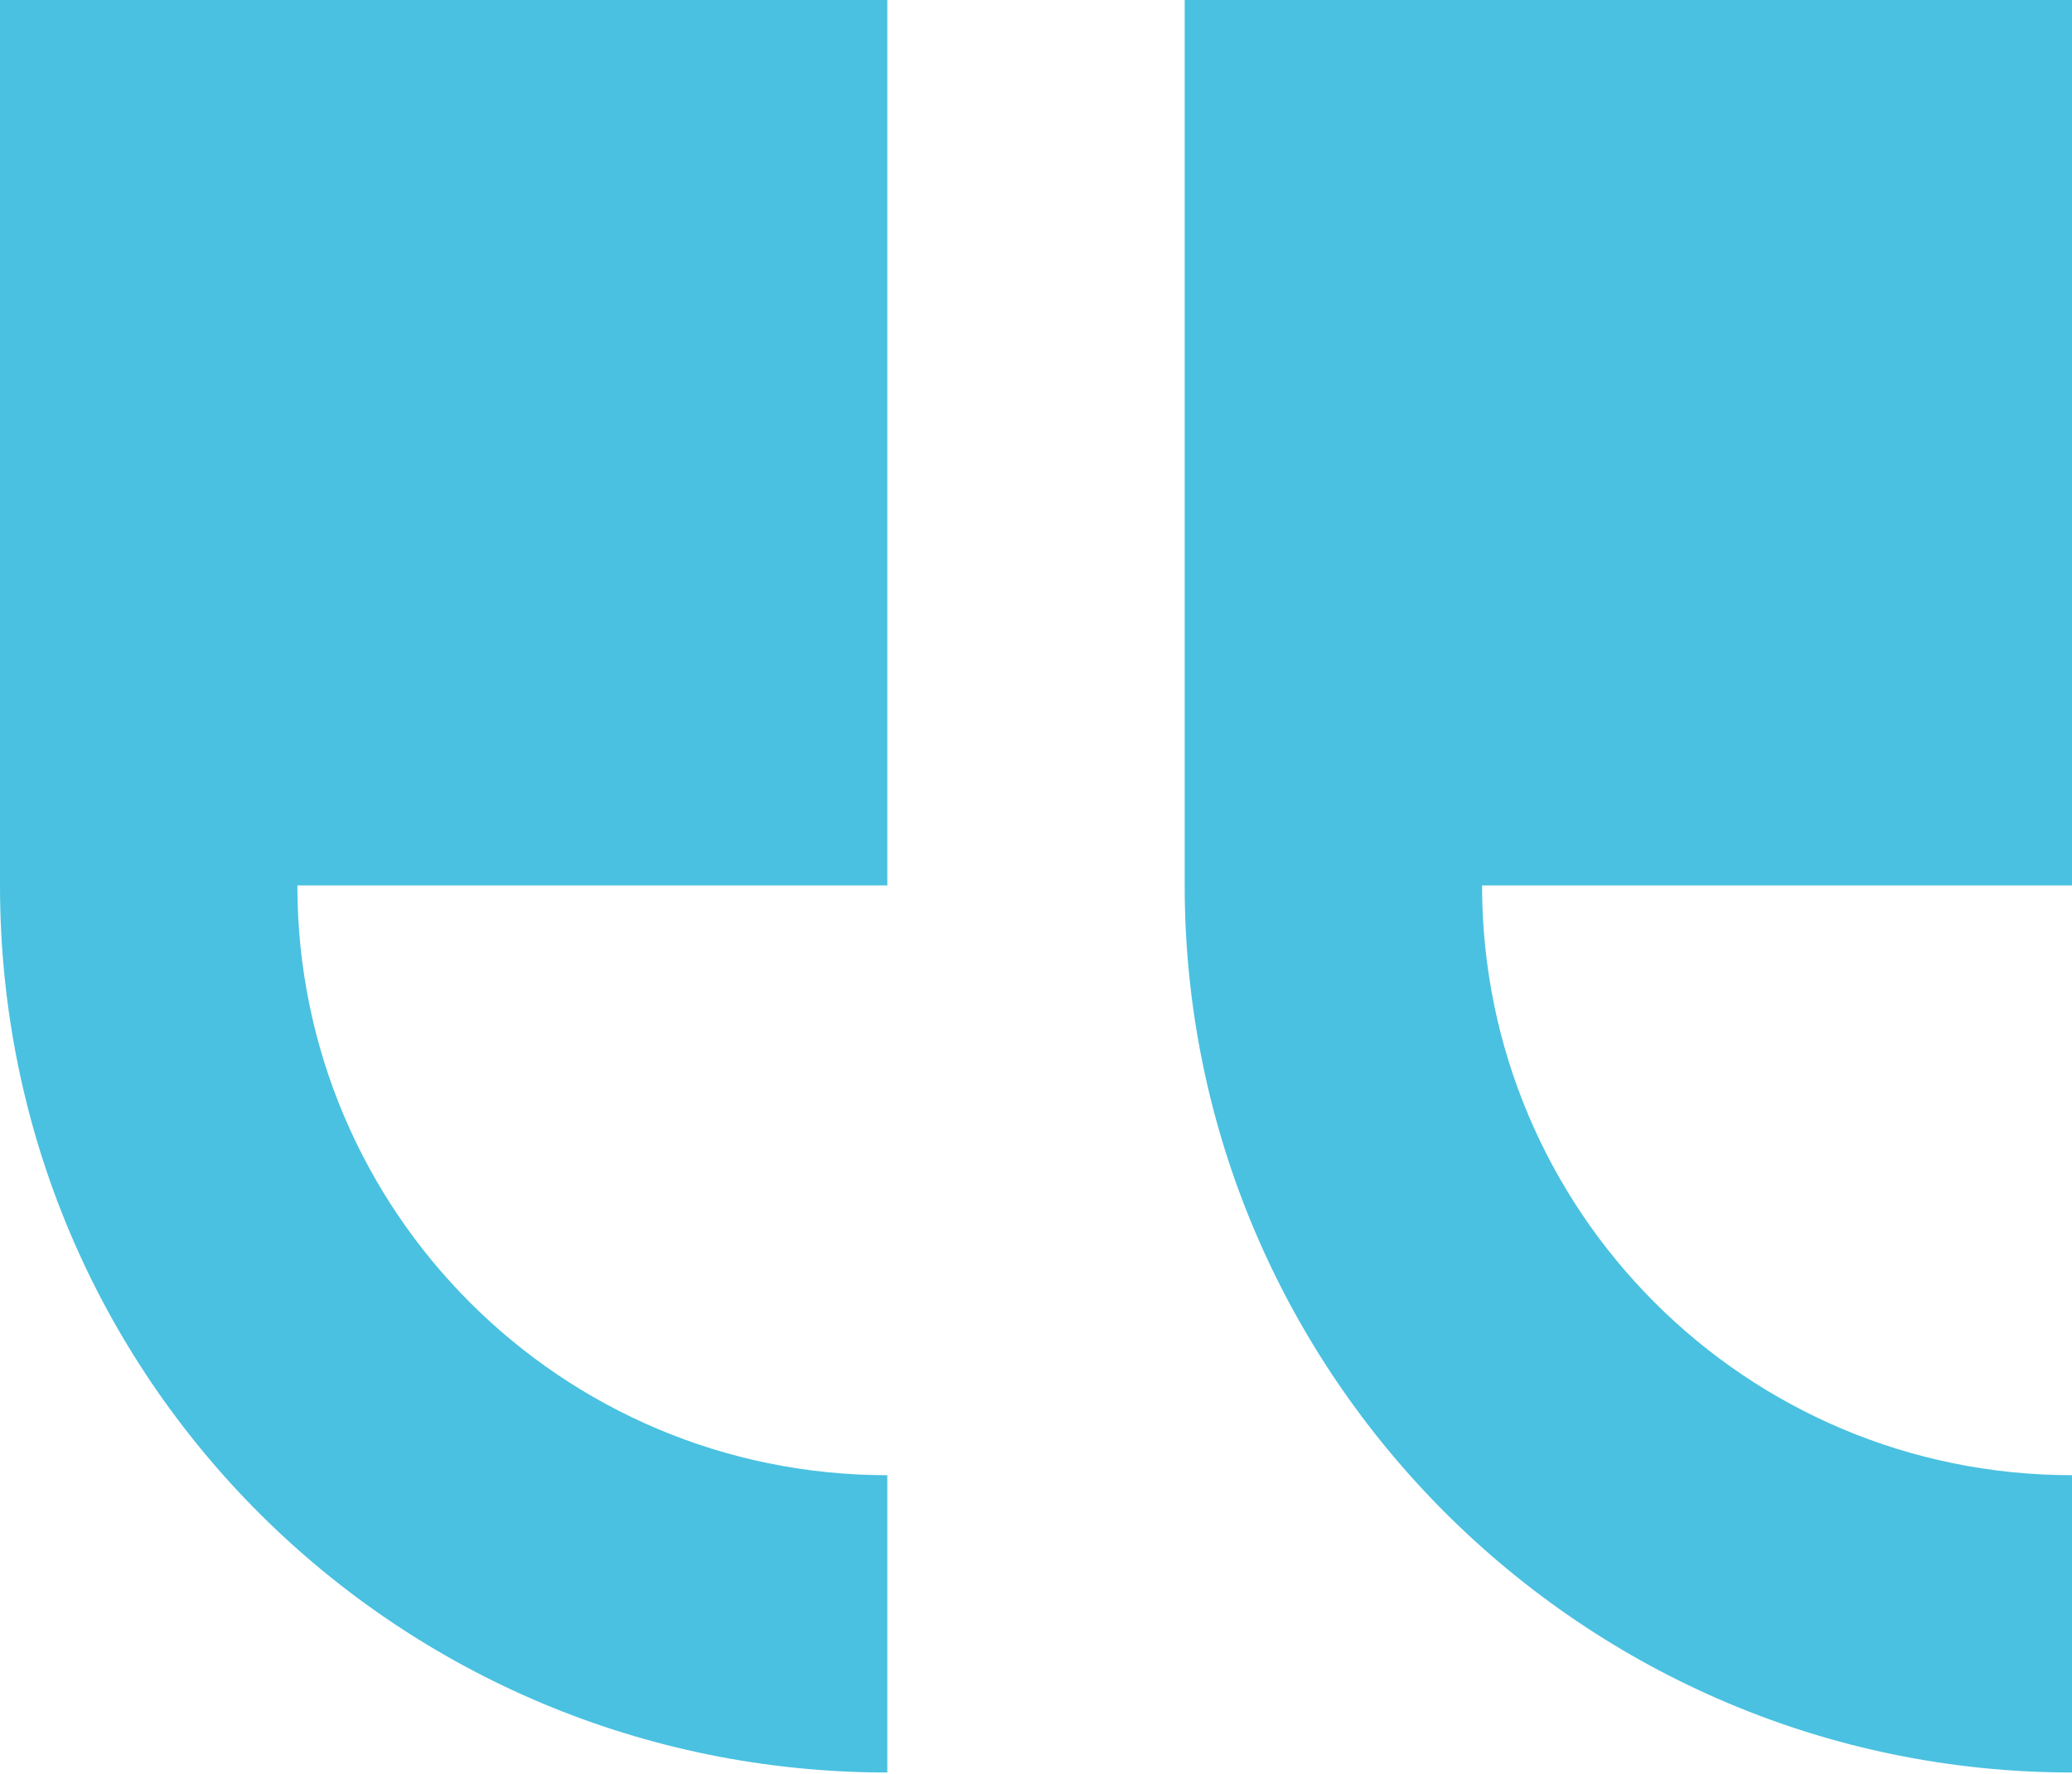
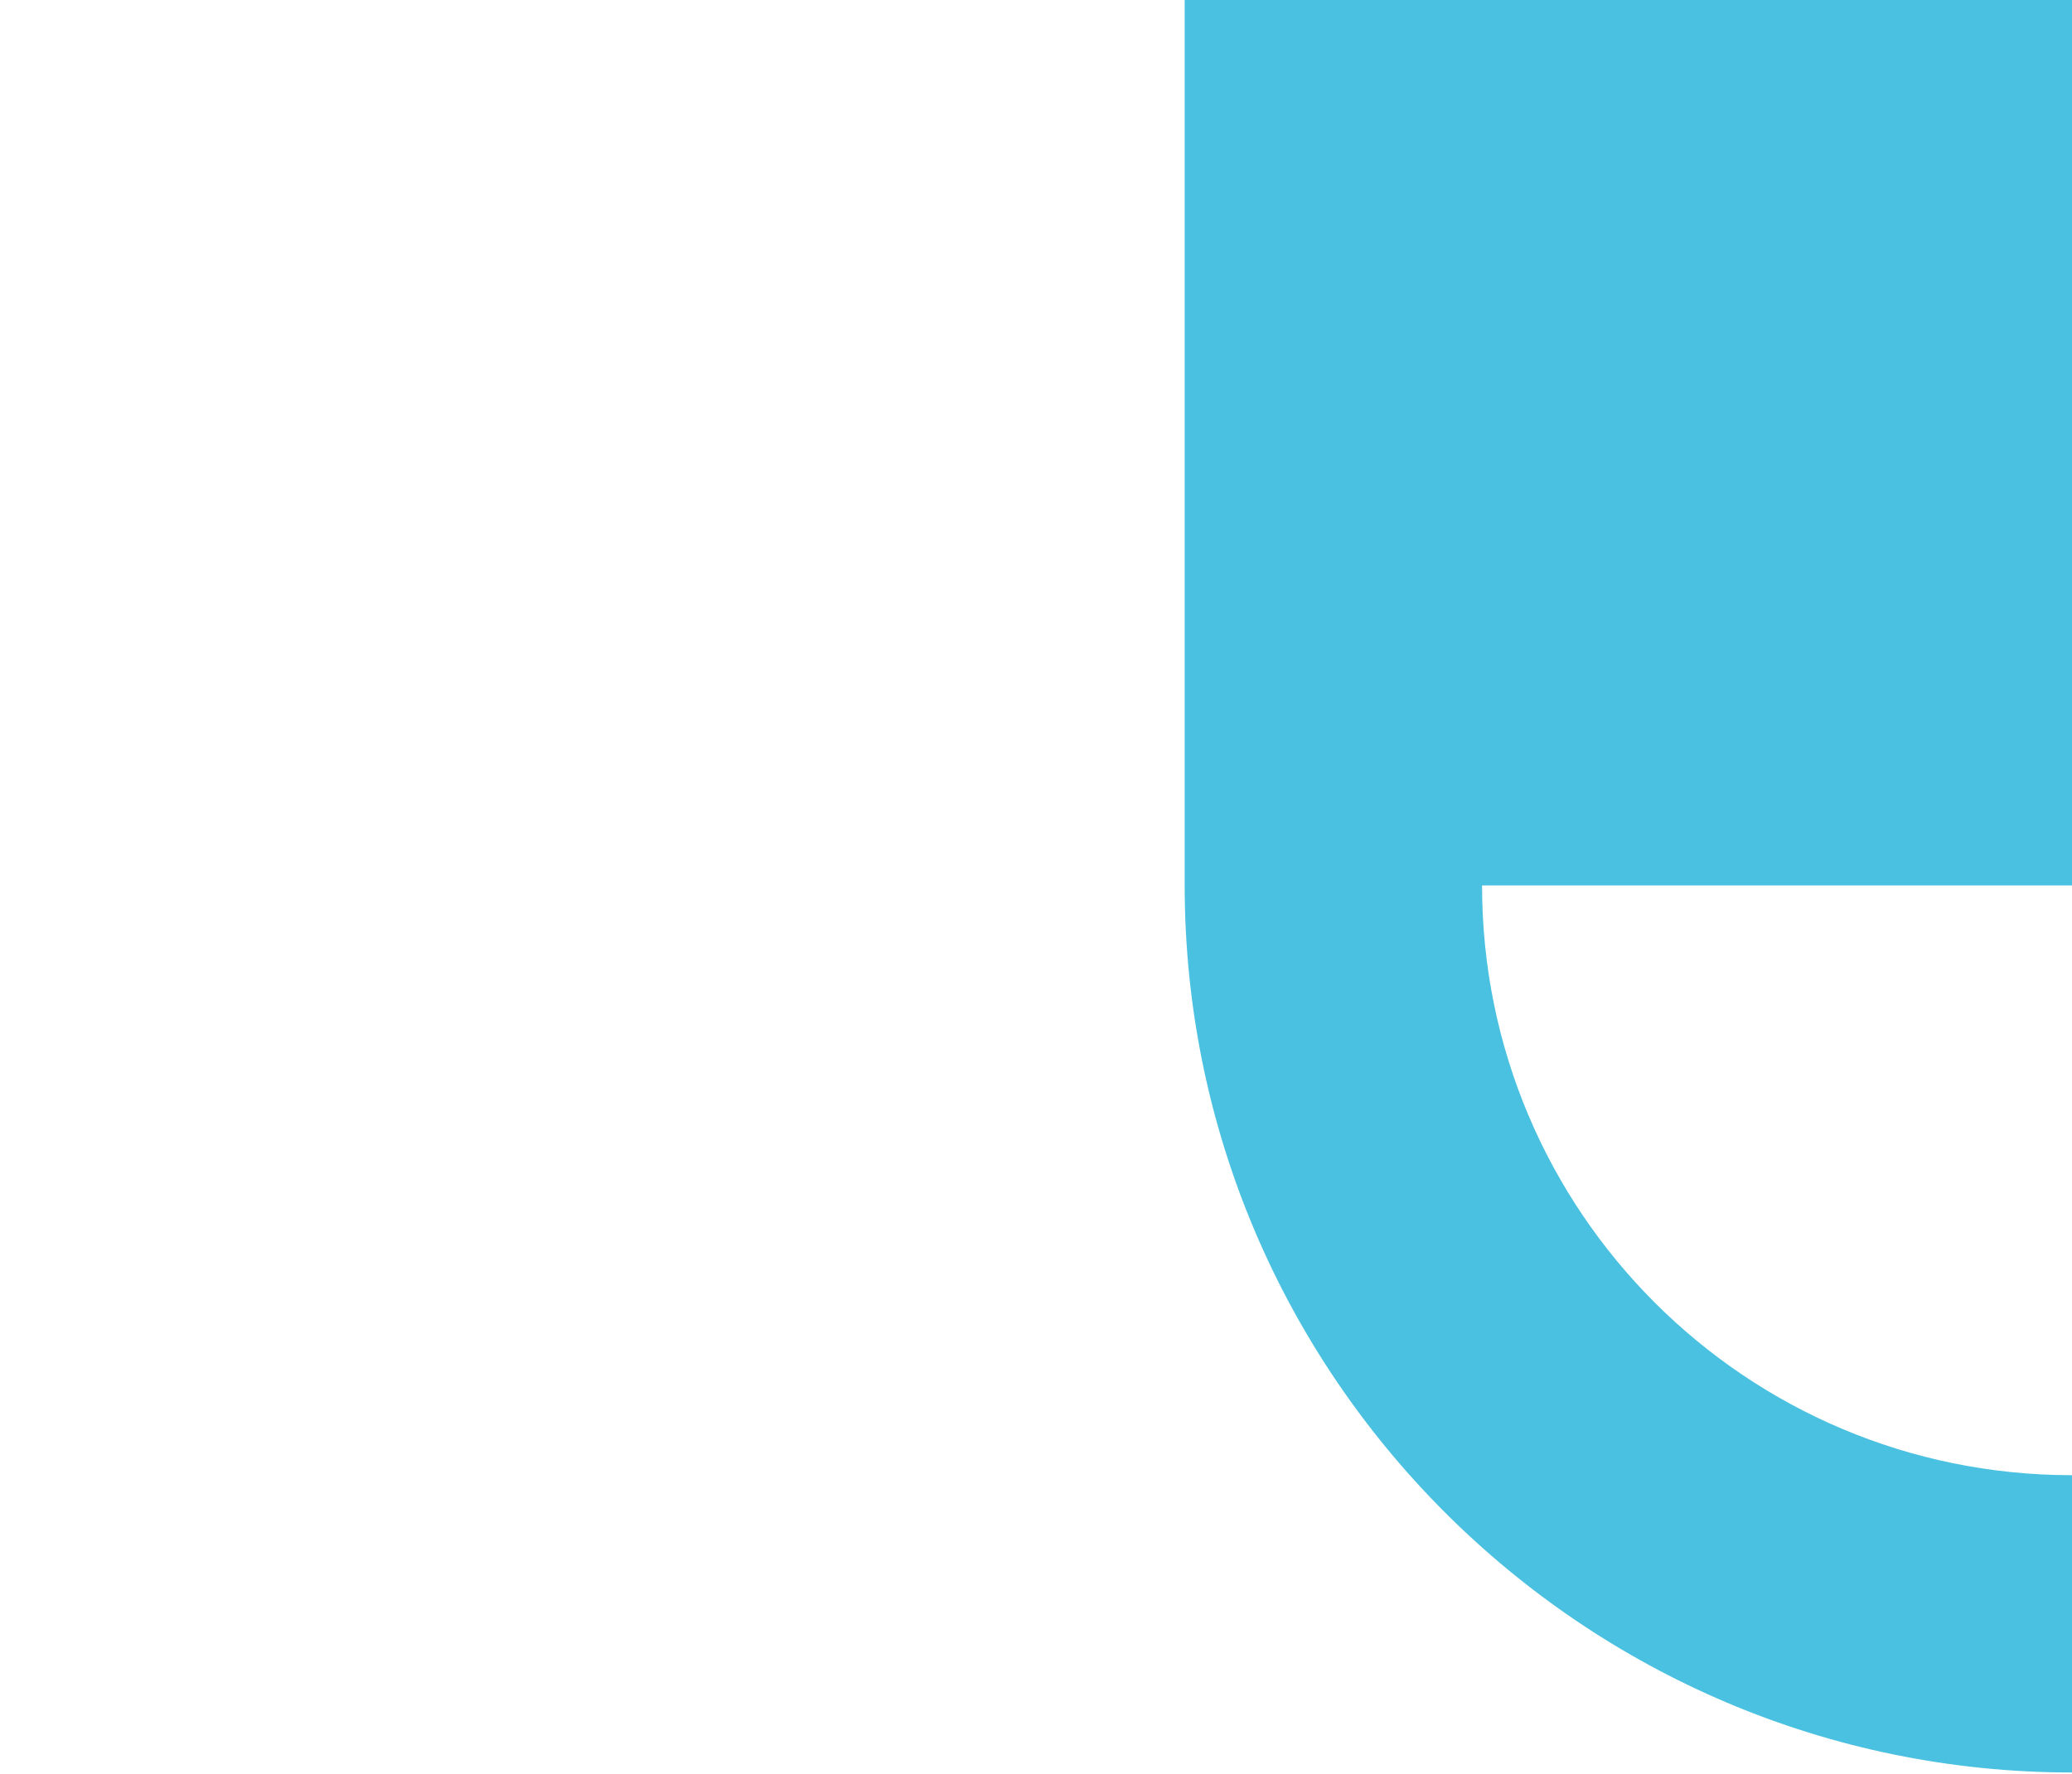
<svg xmlns="http://www.w3.org/2000/svg" version="1.1" id="Layer_1" x="0px" y="0px" viewBox="0 0 43.2 37" style="enable-background:new 0 0 43.2 37;" xml:space="preserve">
  <style type="text/css">
	.st0{fill:#4AC1E0;}
</style>
  <g id="quote_1_" transform="translate(0 -29.235)">
-     <path id="Path_10" class="st0" d="M0,29.2l0,18.5C0,58,8.3,66.2,18.5,66.2v-6.2c-6.8,0-12.3-5.5-12.3-12.3h12.3V29.2L0,29.2z" />
    <path id="Path_11" class="st0" d="M43.2,29.2H24.7v18.5c0,10.2,8.3,18.5,18.5,18.5v-6.2c-6.8,0-12.3-5.5-12.3-12.3h12.3V29.2z" />
  </g>
</svg>